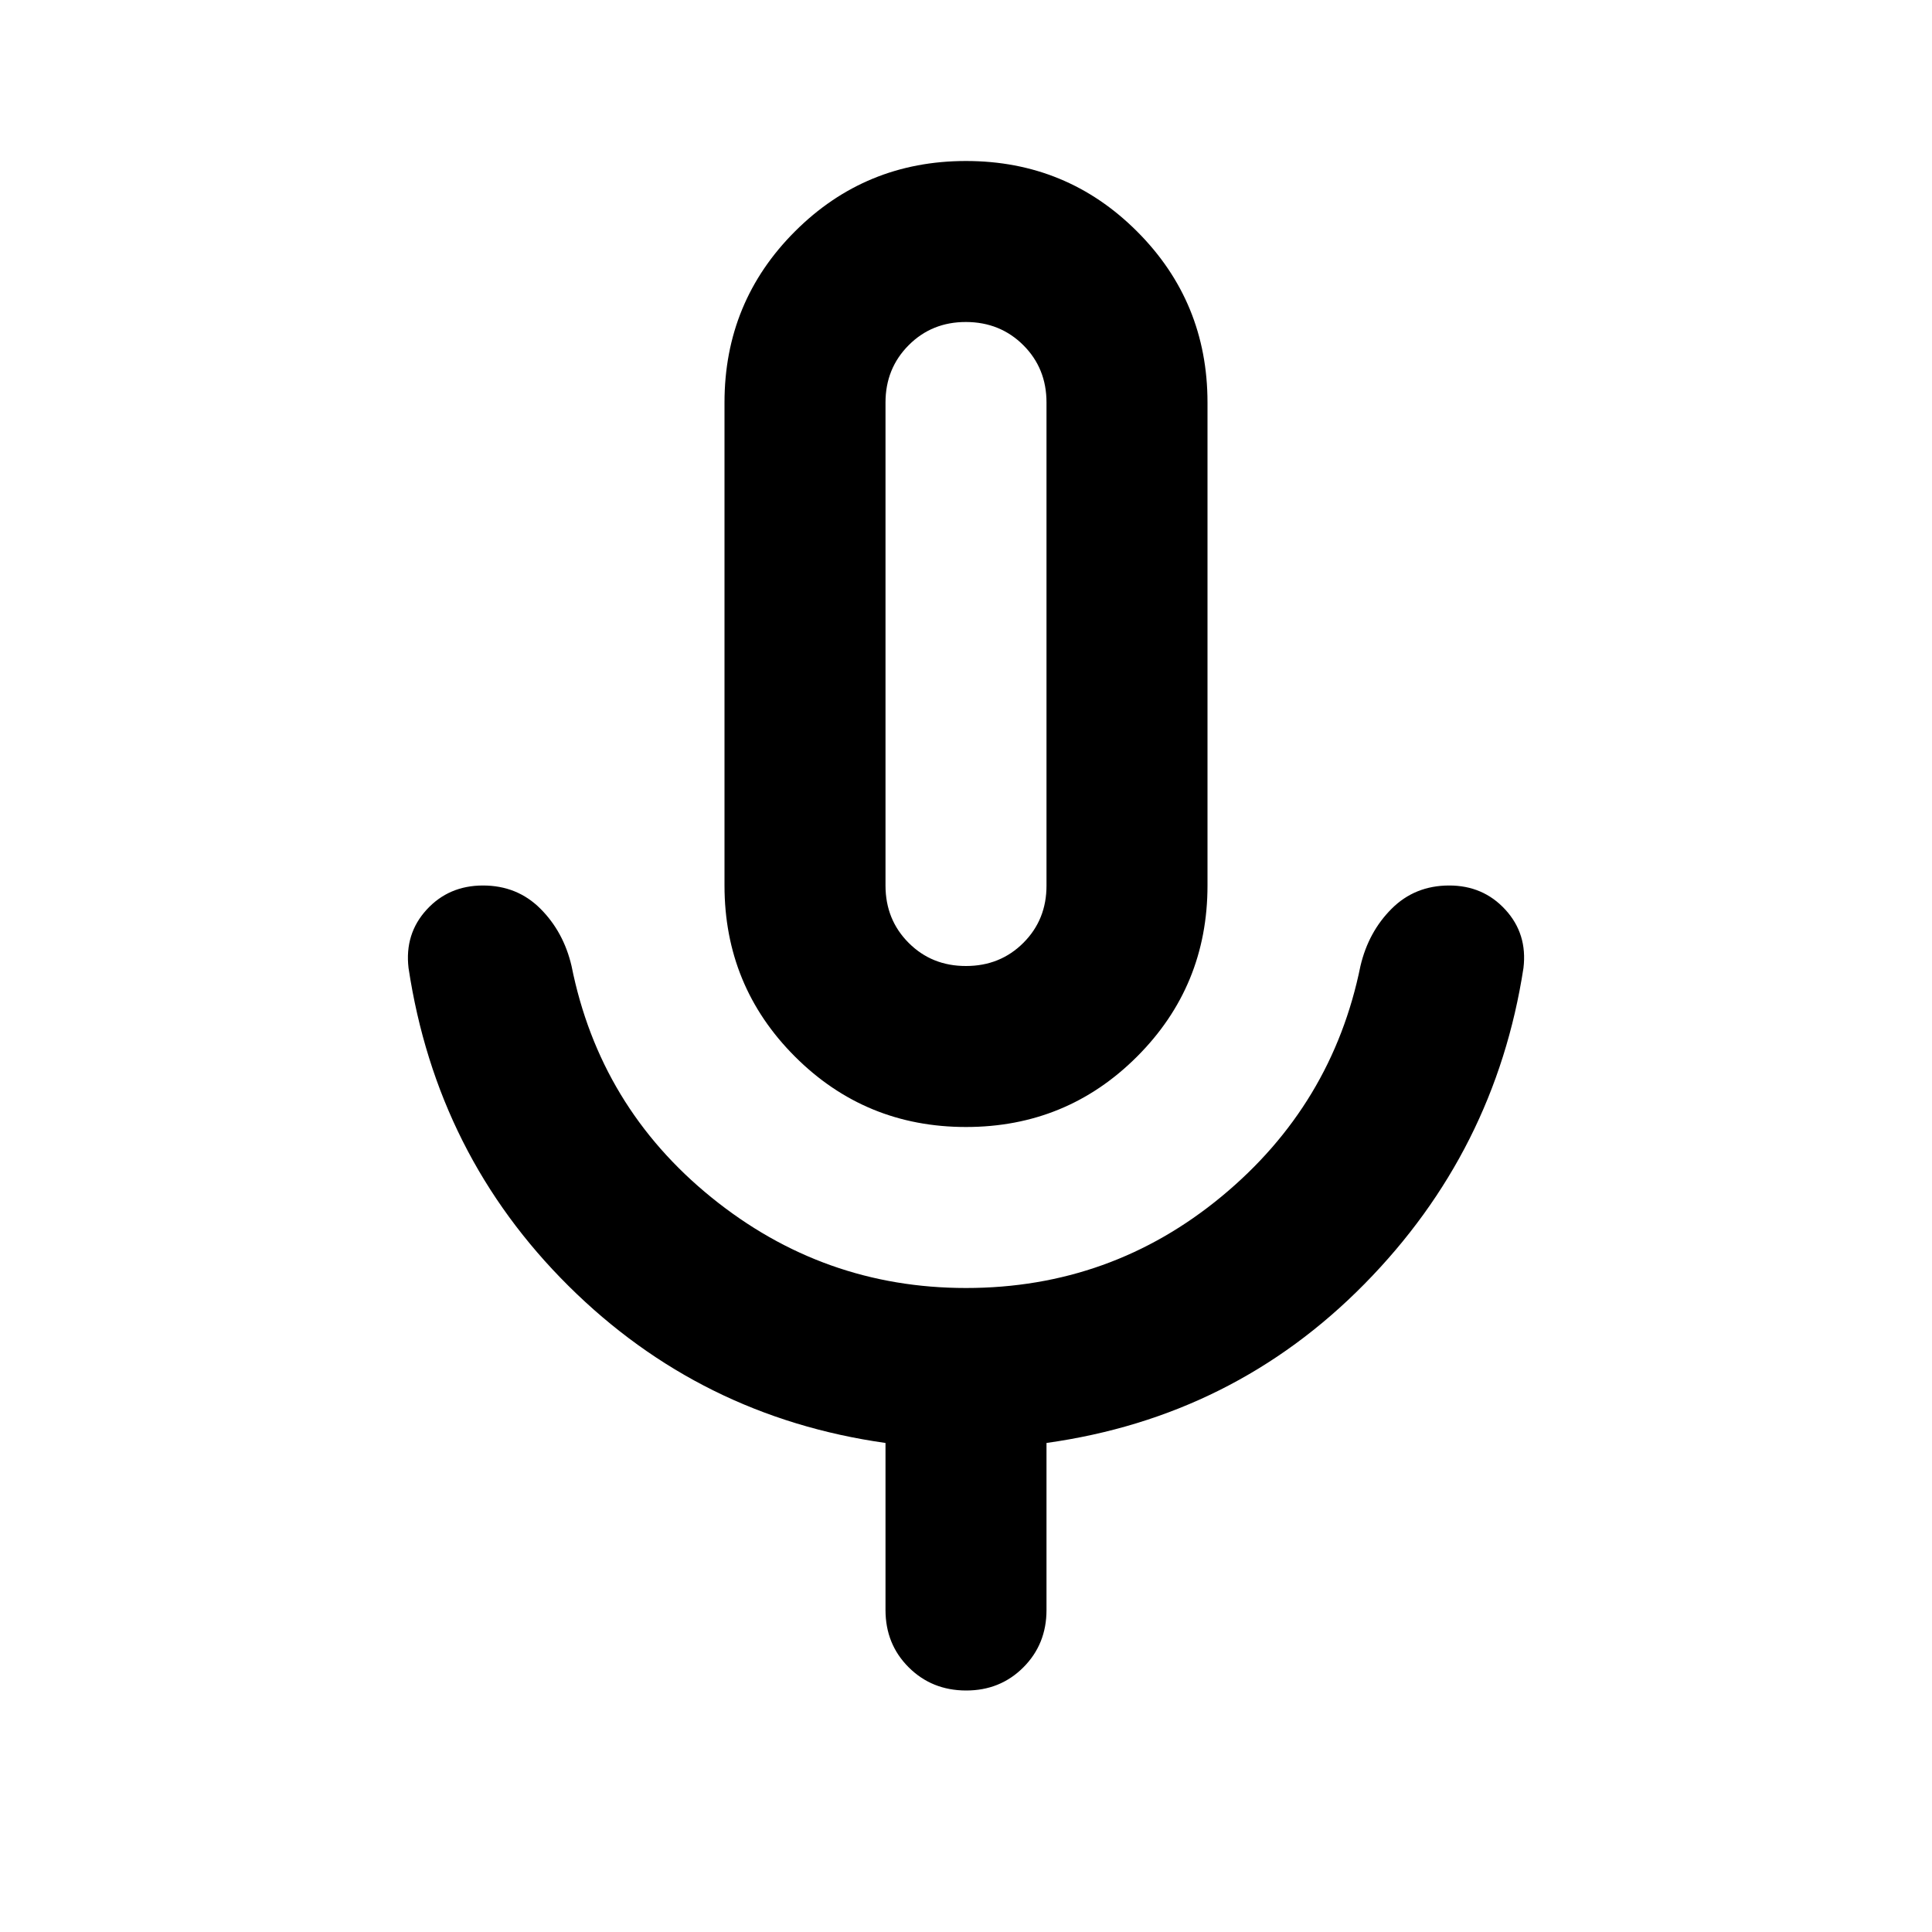
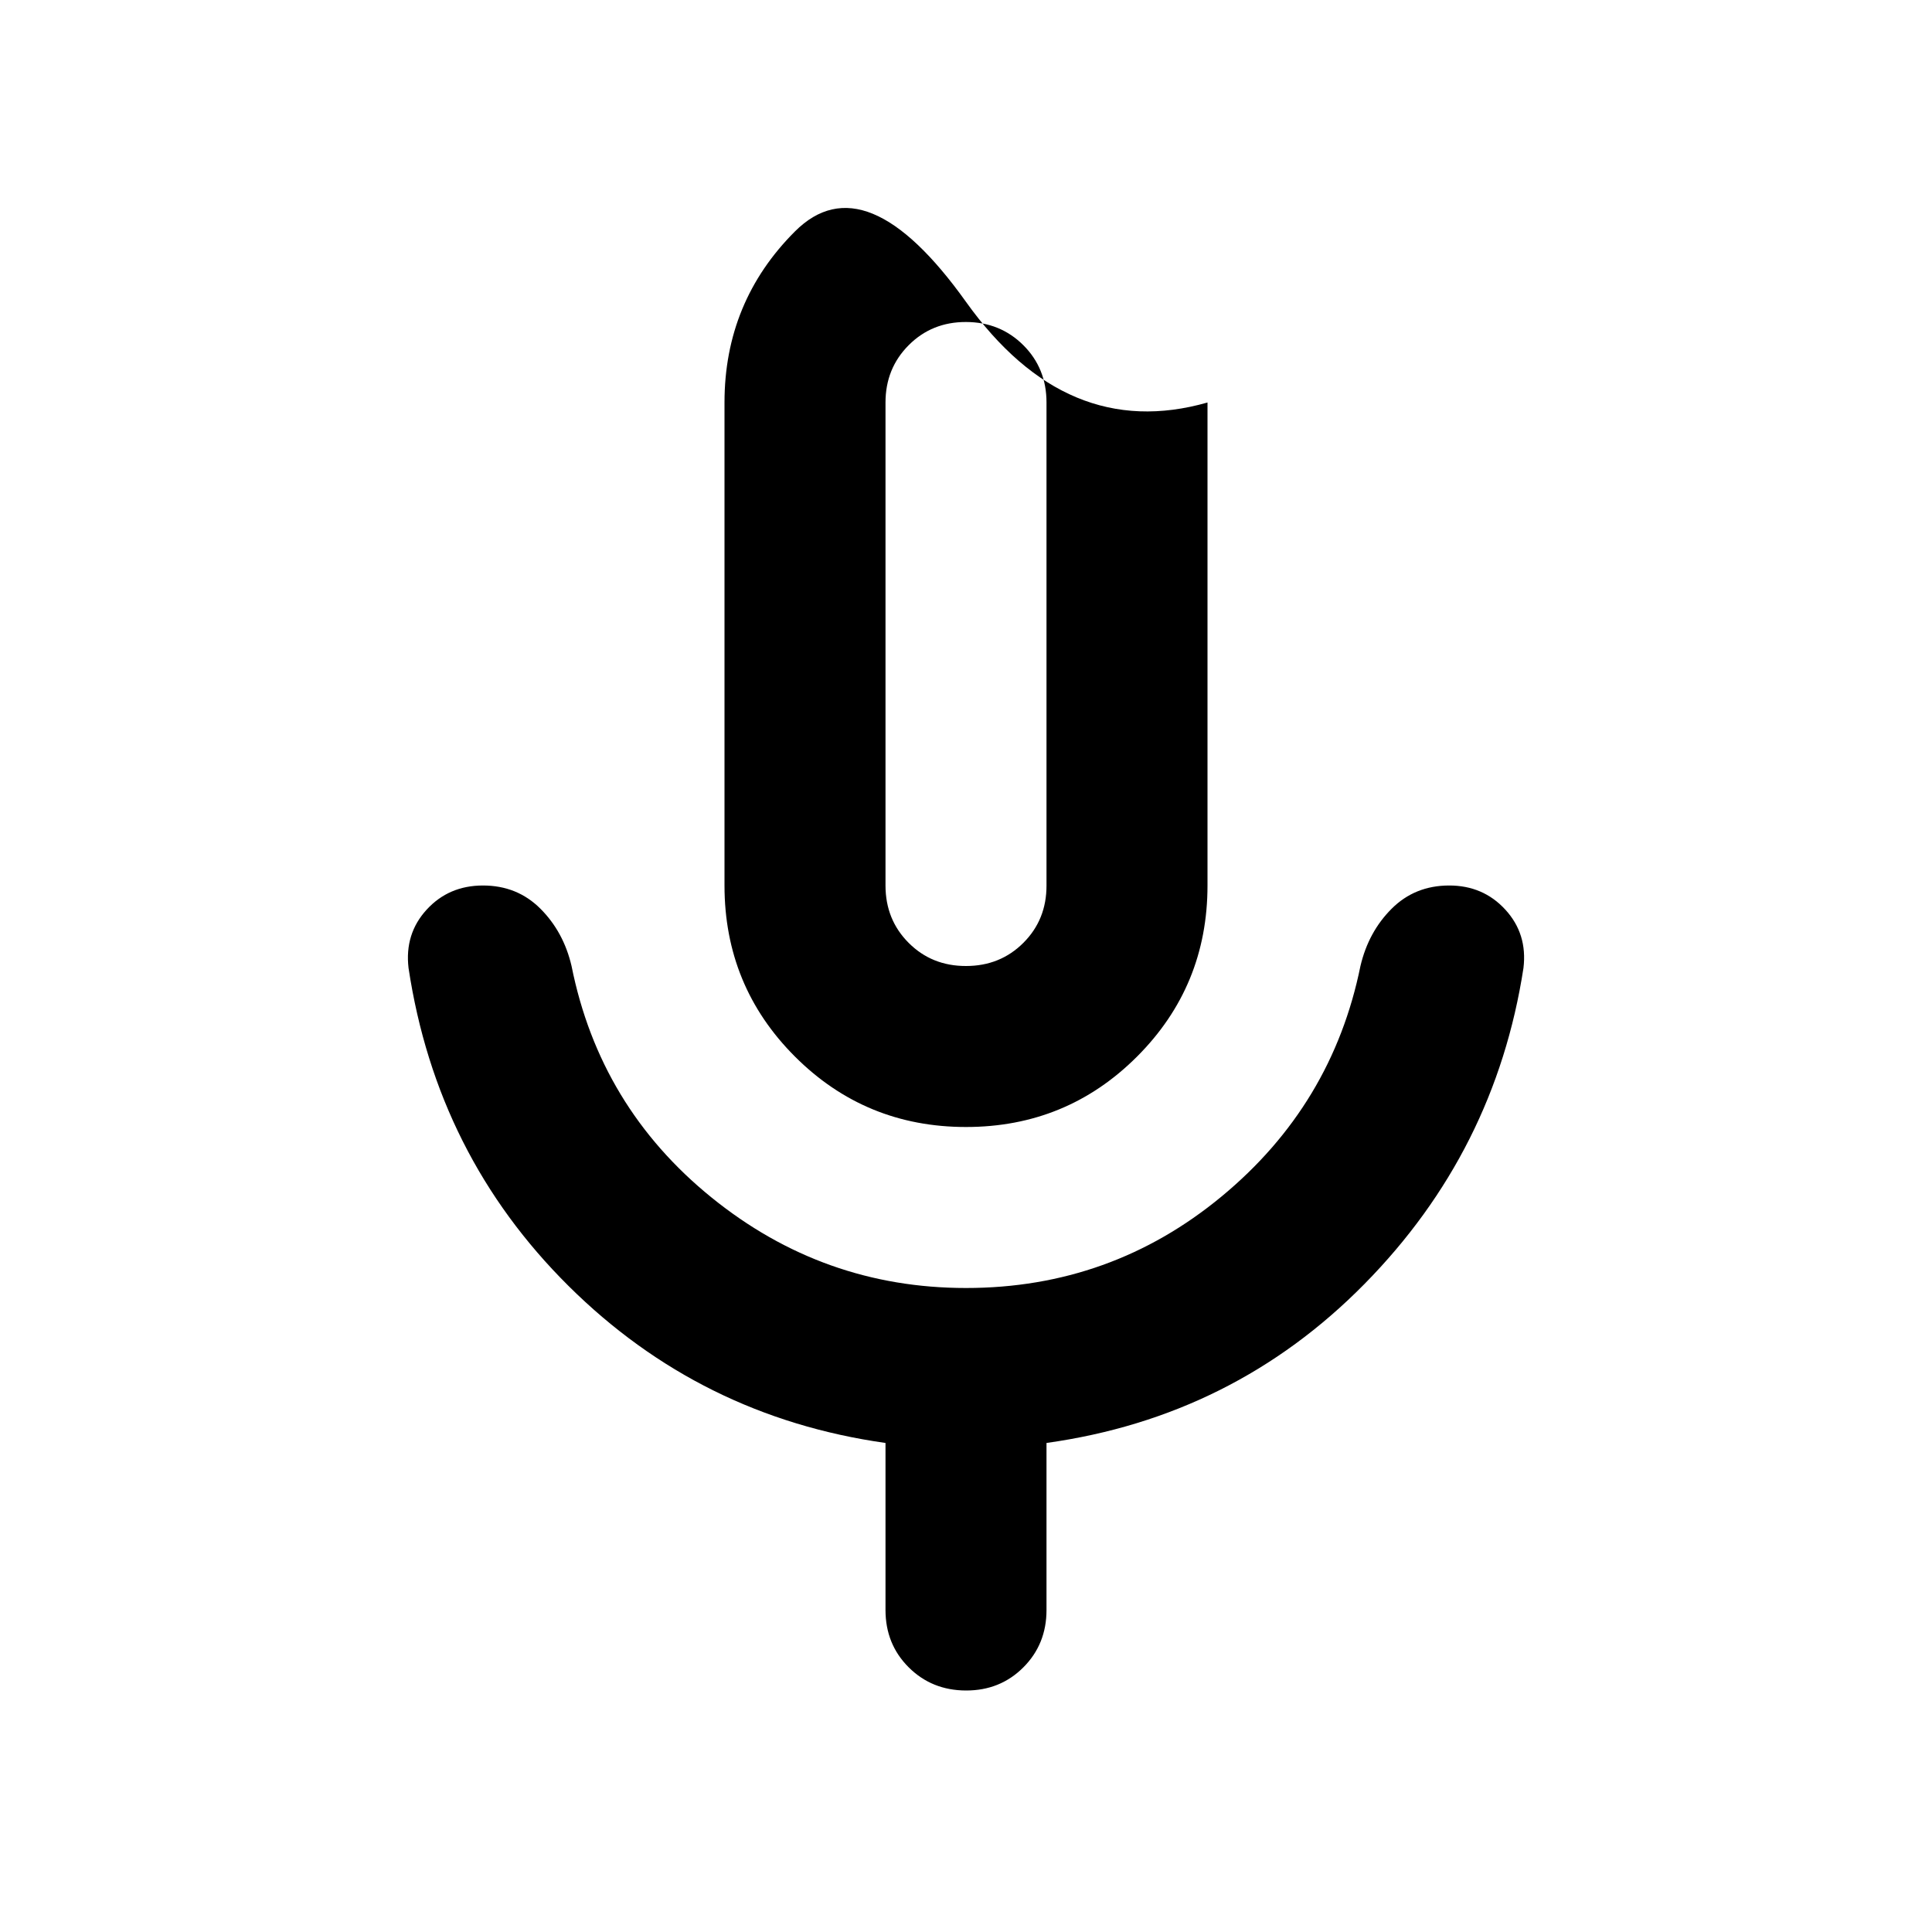
<svg xmlns="http://www.w3.org/2000/svg" width="800" height="800" viewBox="0 0 24 24">
-   <path fill="currentColor" d="M12 14q-1.25 0-2.125-.875T9 11V5q0-1.25.875-2.125T12 2t2.125.875T15 5v6q0 1.25-.875 2.125T12 14m-1 6v-2.075q-2.3-.325-3.937-1.95t-1.988-3.95q-.05-.425.225-.725T6 11t.713.288T7.1 12q.35 1.75 1.738 2.875T12 16q1.8 0 3.175-1.137T16.9 12q.1-.425.388-.712T18 11t.7.3t.225.725q-.35 2.275-1.975 3.925T13 17.925V20q0 .425-.288.713T12 21t-.712-.288T11 20m1-8q.425 0 .713-.288T13 11V5q0-.425-.288-.712T12 4t-.712.288T11 5v6q0 .425.288.713T12 12" />
+   <path fill="currentColor" d="M12 14q-1.25 0-2.125-.875T9 11V5q0-1.25.875-2.125t2.125.875T15 5v6q0 1.25-.875 2.125T12 14m-1 6v-2.075q-2.3-.325-3.937-1.95t-1.988-3.95q-.05-.425.225-.725T6 11t.713.288T7.1 12q.35 1.75 1.738 2.875T12 16q1.8 0 3.175-1.137T16.9 12q.1-.425.388-.712T18 11t.7.3t.225.725q-.35 2.275-1.975 3.925T13 17.925V20q0 .425-.288.713T12 21t-.712-.288T11 20m1-8q.425 0 .713-.288T13 11V5q0-.425-.288-.712T12 4t-.712.288T11 5v6q0 .425.288.713T12 12" />
</svg>